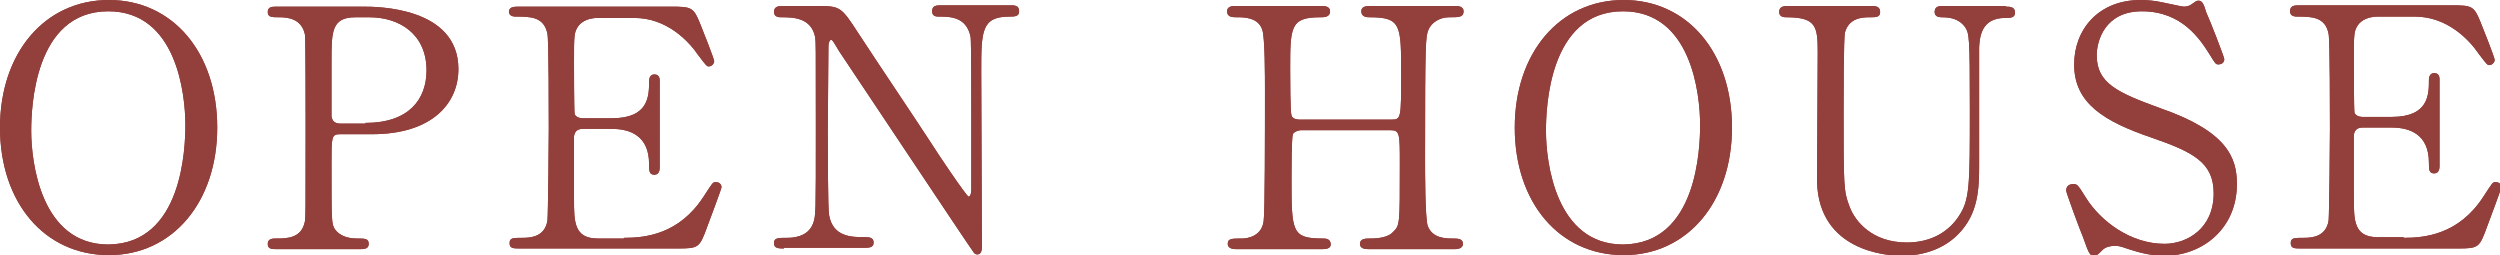
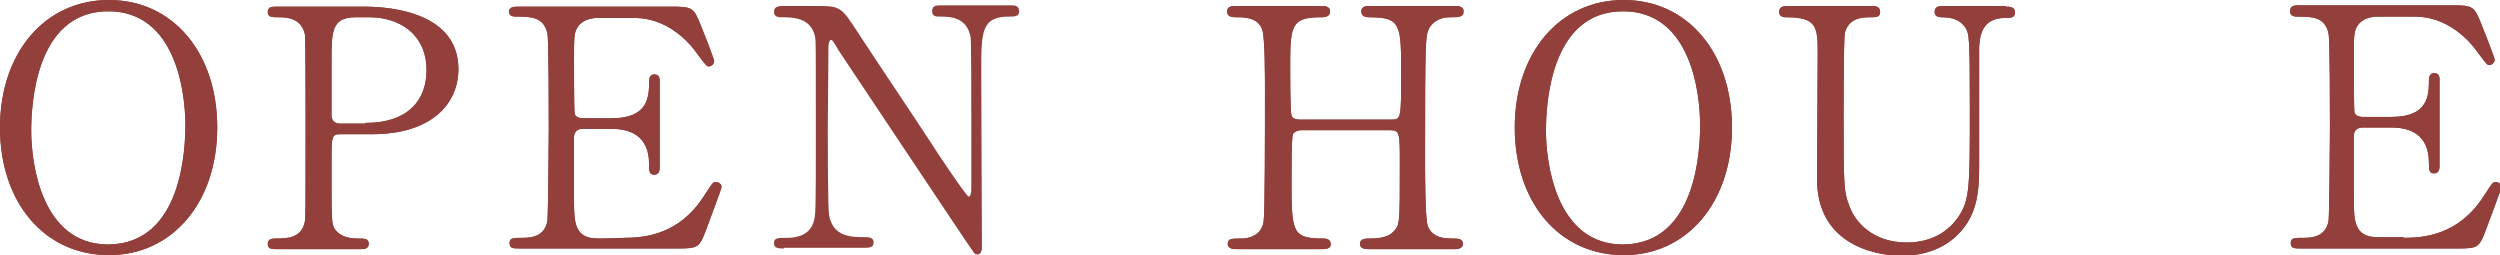
<svg xmlns="http://www.w3.org/2000/svg" version="1.1" id="レイヤー_1" x="0px" y="0px" width="376.3px" height="38.4px" viewBox="0 0 376.3 38.4" style="enable-background:new 0 0 376.3 38.4;" xml:space="preserve">
  <style type="text/css">
	.st0{fill:#933F3B;}
</style>
  <g>
    <g>
      <path class="st0" d="M16.4,38.4C6.7,38.4,0,30.5,0,19.2C0,8,6.7,0,16.4,0C26,0,32.7,7.9,32.7,19.2C32.7,30.4,26,38.4,16.4,38.4z     M27.9,18.8c0-4.6-1.3-17.1-11.6-17.1c-11.2,0-11.6,14.7-11.6,18c0,4.8,1.5,17.1,11.6,17.1C27.5,36.7,27.9,22.2,27.9,18.8z" />
      <path class="st0" d="M54.7,1C56.6,1,69,1,69,10.4c0,5.2-4,9.8-13,9.8h-4.8c-1.3,0-1.3,0.4-1.3,4.2c0,9.2,0,9.2,0.5,10.1    c0.8,1.1,2.1,1.4,3.4,1.4c1.1,0,1.7,0,1.7,0.8c0,0.8-0.7,0.8-1.4,0.8H41.7c-0.8,0-1.4,0-1.4-0.8c0-0.8,0.8-0.8,1.2-0.8    c1.7,0,3.9,0,4.4-2.6C46,32.4,46,32.4,46,19.1c0-2.4,0-13.1-0.1-13.9c-0.5-2.4-2.6-2.6-3.8-2.6c-1.2,0-1.8,0-1.8-0.8    C40.3,1,41,1,41.7,1H54.7z M55,18.5c6.6,0,9.2-3.6,9.2-7.9c0-5.5-4.1-8-8.6-8h-2.1c-3.6,0-3.6,2.2-3.6,6.6c0,0.7,0,7.8,0,8.3    c0.1,0.8,0.6,1.1,1.3,1.1H55z" />
-       <path class="st0" d="M93.9,35.8c3.2,0,8.3-0.5,12-6.2c1.3-2,1.4-2.2,1.8-2.2c0.4,0,0.9,0.2,0.9,0.8c0,0.2-1.8,5-2.1,5.8    c-1.2,3.3-1.3,3.4-4.5,3.4H78.2c-0.9,0-1.5,0-1.5-0.8c0-0.8,0.5-0.8,1.9-0.8c1.2,0,3.4-0.1,3.8-2.6c0.1-0.9,0.2-12.4,0.2-13.8    c0-2,0-13.4-0.2-14.3c-0.5-2.6-2.6-2.6-4.7-2.6c-0.3,0-1.1,0-1.1-0.8C76.7,1,77.4,1,78.2,1H101c3.1,0,3.4,0.1,4.4,2.6    c0.3,0.7,2.1,5.3,2.1,5.6c0,0.4-0.4,0.8-0.8,0.8c-0.3,0-0.4-0.1-1.6-1.7c-1.5-2.2-4.8-5.6-9.6-5.6H90c-2,0-2.8,1-3,1.3    c-0.6,0.9-0.6,1.4-0.6,5.3c0,0.6,0,7.4,0.1,7.9c0.3,0.6,1.1,0.6,1.2,0.6h4.4c5.6,0,5.6-3.4,5.6-5.6c0-0.1,0-1,0.8-1    c0.9,0,0.8,0.9,0.8,1.2c0,1.9,0,10.8,0,12.8c0,0.2,0,1.1-0.8,1.1c-0.8,0-0.8-0.6-0.8-1.6c0-4.3-2.9-5.3-5.6-5.3h-4.4    c-0.9,0-1.2,0.5-1.3,1.1c0,0.4,0,8.7,0,9.4c0,3.5,0,6,3.6,6H93.9z" />
-       <path class="st0" d="M118,37.4c-0.8,0-1.5,0-1.5-0.8c0-0.8,0.6-0.8,1.9-0.8c0.7,0,3.2,0,4-2.2c0.4-1.2,0.4-1.2,0.4-14.5    c0-12.6,0-12.6-0.1-13.5c-0.6-3-3.4-3-5.1-3c-0.3,0-1.1,0-1.1-0.8c0-0.9,0.8-0.9,1.5-0.9h4.9c3.6,0,3.7,0.1,6.3,4.1    c3,4.6,8,12,11,16.6c0.6,1,5.3,8,5.6,8c0.2,0,0.4-0.4,0.4-1c0-1.4,0-9.6,0-11.4c0-1.8,0-10.7-0.1-11.6c-0.6-3.1-3.1-3.1-4.8-3.1    c-0.3,0-1,0-1-0.8c0-0.9,0.7-0.9,1.4-0.9h10.4c0.6,0,1.3,0,1.3,0.9c0,0.8-0.7,0.8-1.5,0.8c-4.2,0-4.2,2.3-4.2,8.3    c0,3.8,0.1,22.3,0.1,26.4c0,0.2,0,1.1-0.7,1.1c-0.3,0-0.5-0.2-0.6-0.4c-0.3-0.3-19.9-29.8-20.2-30.2c-0.9-1.5-1-1.7-1.2-1.7    s-0.4,0.4-0.4,1c0,1.8-0.1,10.5-0.1,12.5c0,2,0,12,0.2,12.9c0.6,3.3,3.4,3.3,5.5,3.3c0.4,0,1.2,0,1.2,0.8c0,0.8-0.7,0.8-1.6,0.8    H118z" />
+       <path class="st0" d="M93.9,35.8c3.2,0,8.3-0.5,12-6.2c1.3-2,1.4-2.2,1.8-2.2c0.4,0,0.9,0.2,0.9,0.8c0,0.2-1.8,5-2.1,5.8    c-1.2,3.3-1.3,3.4-4.5,3.4H78.2c-0.9,0-1.5,0-1.5-0.8c0-0.8,0.5-0.8,1.9-0.8c1.2,0,3.4-0.1,3.8-2.6c0.1-0.9,0.2-12.4,0.2-13.8    c0-2,0-13.4-0.2-14.3c-0.5-2.6-2.6-2.6-4.7-2.6c-0.3,0-1.1,0-1.1-0.8C76.7,1,77.4,1,78.2,1H101c3.1,0,3.4,0.1,4.4,2.6    c0.3,0.7,2.1,5.3,2.1,5.6c0,0.4-0.4,0.8-0.8,0.8c-0.3,0-0.4-0.1-1.6-1.7c-1.5-2.2-4.8-5.6-9.6-5.6H90c-2,0-2.8,1-3,1.3    c-0.6,0.9-0.6,1.4-0.6,5.3c0,0.6,0,7.4,0.1,7.9c0.3,0.6,1.1,0.6,1.2,0.6h4.4c5.6,0,5.6-3.4,5.6-5.6c0-0.1,0-1,0.8-1    c0.9,0,0.8,0.9,0.8,1.2c0,1.9,0,10.8,0,12.8c0,0.2,0,1.1-0.8,1.1c-0.8,0-0.8-0.6-0.8-1.6c0-4.3-2.9-5.3-5.6-5.3h-4.4    c-0.9,0-1.2,0.5-1.3,1.1c0,0.4,0,8.7,0,9.4c0,3.5,0,6,3.6,6z" />
      <path class="st0" d="M209.5,18c1.4,0,1.4-0.3,1.4-6.9c0-7.3,0-8.5-4.7-8.5c-0.4,0-1.3,0-1.3-0.9c0-0.8,0.9-0.8,1.4-0.8H219    c0.4,0,1.3,0,1.3,0.8c0,0.9-0.7,0.9-2.2,0.9c-1.5,0-2.7,0.9-3.1,1.9c-0.4,1.1-0.5,1.2-0.5,19.3c0,1.9,0,9,0.4,10.2    c0.7,1.9,2.8,1.9,3.7,1.9c0.8,0,1.6,0,1.6,0.8c0,0.8-1,0.8-1.3,0.8h-12.8c-0.5,0-1.4,0-1.4-0.8c0-0.8,0.9-0.8,1.5-0.8    c1.4,0,2.8-0.2,3.5-1c1-1,1-1,1-10.2c0-4.6,0-5.1-1.4-5.1h-13.5c-0.3,0-1,0.2-1.2,0.6c-0.2,0.6-0.2,5.5-0.2,6.5    c0,8.2,0,9.2,4.7,9.2c0.4,0,1.2,0,1.2,0.9c0,0.7-0.9,0.7-1.4,0.7h-12.8c-0.3,0-1.3,0-1.3-0.8c0-0.8,0.6-0.8,2.2-0.8    c0.7,0,2.9-0.3,3.2-2.6c0.2-1.2,0.2-13.4,0.2-19.8c0-1.8,0-7.9-0.4-9c-0.6-1.9-2.8-1.9-3.7-1.9c-0.8,0-1.6,0-1.6-0.9    c0-0.8,0.9-0.8,1.3-0.8h12.8c0.5,0,1.4,0,1.4,0.8c0,0.9-0.9,0.9-1.5,0.9c-4.5,0-4.5,1.5-4.5,7.9c0,0.9,0,6.4,0.2,6.9    c0.2,0.6,1.1,0.6,1.2,0.6H209.5z" />
      <path class="st0" d="M244.4,38.4c-9.7,0-16.4-7.9-16.4-19.2C228,8,234.7,0,244.4,0c9.6,0,16.3,7.9,16.3,19.2    C260.7,30.4,254,38.4,244.4,38.4z M255.9,18.8c0-4.6-1.3-17.1-11.6-17.1c-11.2,0-11.6,14.7-11.6,18c0,4.8,1.5,17.1,11.6,17.1    C255.5,36.7,255.9,22.2,255.9,18.8z" />
      <path class="st0" d="M301.9,1c0.6,0,1.4,0,1.4,0.9c0,0.8-0.7,0.8-1.5,0.8c-3.6,0-3.8,2.9-3.9,4.4c0,2.5,0,14.9,0,17.7    c0,3.6-0.1,7.4-3.2,10.5c-2.5,2.5-5.8,3.2-8.5,3.2c-2.2,0-12.4-0.7-12.7-11.1c0-2.8,0.1-16.4,0.1-19.5c0-3.9-0.2-5.3-4.7-5.3    c-0.3,0-1.1,0-1.1-0.8c0-0.9,0.8-0.9,1.5-0.9h12.3c0.6,0,1.4,0,1.4,0.9c0,0.8-0.6,0.8-1.6,0.8c-1.1,0-3.1,0.1-3.7,2.3    c-0.2,0.8-0.2,10.2-0.2,12c0,11,0,11.9,0.9,14.2c0.8,2.2,3.4,5.4,8.6,5.4c3.9,0,6.4-1.8,7.8-3.9c1.7-2.5,1.7-4.6,1.7-16.2    c0-11.1-0.1-11.3-0.7-12.3c-1-1.4-2.5-1.5-3.6-1.5c-0.5,0-1-0.2-1-0.8c0-0.9,0.8-0.9,1.2-0.9H301.9z" />
-       <path class="st0" d="M313.5,35.6c-0.4-0.9-2.5-6.6-2.5-6.9c0-0.8,0.6-1,1.1-1c0.6,0,0.7,0.2,1.9,2.1c2.2,3.5,6.7,6.9,11.8,6.9    c3.4,0,7.4-2.3,7.4-7.6c0-4.6-3-6.2-9.4-8.4c-7-2.4-11.6-5.1-11.6-11c0-5.2,3.6-9.7,10-9.7c1,0,2.2,0.1,3.5,0.4    c0.6,0.1,2.7,0.6,3,0.6c0.4,0,0.8-0.1,1.1-0.3c0.7-0.5,0.8-0.6,1.1-0.6c0.6,0,0.8,0.5,1.2,1.8c0.4,0.8,2.7,6.7,2.7,7    c0,0.6-0.5,0.8-0.9,0.8c-0.4,0-0.5-0.2-1.3-1.5c-1.4-2.2-4.1-6.5-10.2-6.5c-5.6,0-6.8,4.5-6.8,6.6c0,4.2,3,5.6,9.6,8    c10.1,3.5,11.5,7.5,11.5,11.4c0,6.8-5.3,10.8-10.9,10.8c-1.8,0-3.6-0.4-5.4-1c-1.4-0.5-1.7-0.5-2-0.5c-0.8,0-1.5,0.2-1.9,0.6    c-0.8,0.8-0.9,0.9-1.4,0.9C314.5,38.4,314.4,38.1,313.5,35.6z" />
      <path class="st0" d="M361.8,35.8c3.2,0,8.3-0.5,12-6.2c1.3-2,1.4-2.2,1.8-2.2c0.4,0,0.9,0.2,0.9,0.8c0,0.2-1.8,5-2.1,5.8    c-1.2,3.3-1.3,3.4-4.5,3.4h-23.6c-0.9,0-1.5,0-1.5-0.8c0-0.8,0.5-0.8,1.9-0.8c1.2,0,3.4-0.1,3.8-2.6c0.1-0.9,0.2-12.4,0.2-13.8    c0-2,0-13.4-0.2-14.3c-0.5-2.6-2.6-2.6-4.7-2.6c-0.3,0-1.1,0-1.1-0.8c0-0.9,0.7-0.9,1.5-0.9h22.8c3.1,0,3.4,0.1,4.4,2.6    c0.3,0.7,2.1,5.3,2.1,5.6c0,0.4-0.4,0.8-0.8,0.8c-0.3,0-0.4-0.1-1.6-1.7c-1.5-2.2-4.8-5.6-9.6-5.6h-5.6c-2,0-2.8,1-3,1.3    c-0.6,0.9-0.6,1.4-0.6,5.3c0,0.6,0,7.4,0.1,7.9c0.3,0.6,1.1,0.6,1.2,0.6h4.4c5.6,0,5.6-3.4,5.6-5.6c0-0.1,0-1,0.8-1    c0.9,0,0.8,0.9,0.8,1.2c0,1.9,0,10.8,0,12.8c0,0.2,0,1.1-0.8,1.1c-0.8,0-0.8-0.6-0.8-1.6c0-4.3-2.9-5.3-5.6-5.3h-4.4    c-0.9,0-1.2,0.5-1.3,1.1c0,0.4,0,8.7,0,9.4c0,3.5,0,6,3.6,6H361.8z" />
    </g>
    <g>
      <path class="st0" d="M16.4,38.4C6.7,38.4,0,30.5,0,19.2C0,8,6.7,0,16.4,0C26,0,32.7,7.9,32.7,19.2C32.7,30.4,26,38.4,16.4,38.4z     M27.9,18.8c0-4.6-1.3-17.1-11.6-17.1c-11.2,0-11.6,14.7-11.6,18c0,4.8,1.5,17.1,11.6,17.1C27.5,36.7,27.9,22.2,27.9,18.8z" />
      <path class="st0" d="M54.7,1C56.6,1,69,1,69,10.4c0,5.2-4,9.8-13,9.8h-4.8c-1.3,0-1.3,0.4-1.3,4.2c0,9.2,0,9.2,0.5,10.1    c0.8,1.1,2.1,1.4,3.4,1.4c1.1,0,1.7,0,1.7,0.8c0,0.8-0.7,0.8-1.4,0.8H41.7c-0.8,0-1.4,0-1.4-0.8c0-0.8,0.8-0.8,1.2-0.8    c1.7,0,3.9,0,4.4-2.6C46,32.4,46,32.4,46,19.1c0-2.4,0-13.1-0.1-13.9c-0.5-2.4-2.6-2.6-3.8-2.6c-1.2,0-1.8,0-1.8-0.8    C40.3,1,41,1,41.7,1H54.7z M55,18.5c6.6,0,9.2-3.6,9.2-7.9c0-5.5-4.1-8-8.6-8h-2.1c-3.6,0-3.6,2.2-3.6,6.6c0,0.7,0,7.8,0,8.3    c0.1,0.8,0.6,1.1,1.3,1.1H55z" />
      <path class="st0" d="M93.9,35.8c3.2,0,8.3-0.5,12-6.2c1.3-2,1.4-2.2,1.8-2.2c0.4,0,0.9,0.2,0.9,0.8c0,0.2-1.8,5-2.1,5.8    c-1.2,3.3-1.3,3.4-4.5,3.4H78.2c-0.9,0-1.5,0-1.5-0.8c0-0.8,0.5-0.8,1.9-0.8c1.2,0,3.4-0.1,3.8-2.6c0.1-0.9,0.2-12.4,0.2-13.8    c0-2,0-13.4-0.2-14.3c-0.5-2.6-2.6-2.6-4.7-2.6c-0.3,0-1.1,0-1.1-0.8C76.7,1,77.4,1,78.2,1H101c3.1,0,3.4,0.1,4.4,2.6    c0.3,0.7,2.1,5.3,2.1,5.6c0,0.4-0.4,0.8-0.8,0.8c-0.3,0-0.4-0.1-1.6-1.7c-1.5-2.2-4.8-5.6-9.6-5.6H90c-2,0-2.8,1-3,1.3    c-0.6,0.9-0.6,1.4-0.6,5.3c0,0.6,0,7.4,0.1,7.9c0.3,0.6,1.1,0.6,1.2,0.6h4.4c5.6,0,5.6-3.4,5.6-5.6c0-0.1,0-1,0.8-1    c0.9,0,0.8,0.9,0.8,1.2c0,1.9,0,10.8,0,12.8c0,0.2,0,1.1-0.8,1.1c-0.8,0-0.8-0.6-0.8-1.6c0-4.3-2.9-5.3-5.6-5.3h-4.4    c-0.9,0-1.2,0.5-1.3,1.1c0,0.4,0,8.7,0,9.4c0,3.5,0,6,3.6,6H93.9z" />
      <path class="st0" d="M118,37.4c-0.8,0-1.5,0-1.5-0.8c0-0.8,0.6-0.8,1.9-0.8c0.7,0,3.2,0,4-2.2c0.4-1.2,0.4-1.2,0.4-14.5    c0-12.6,0-12.6-0.1-13.5c-0.6-3-3.4-3-5.1-3c-0.3,0-1.1,0-1.1-0.8c0-0.9,0.8-0.9,1.5-0.9h4.9c3.6,0,3.7,0.1,6.3,4.1    c3,4.6,8,12,11,16.6c0.6,1,5.3,8,5.6,8c0.2,0,0.4-0.4,0.4-1c0-1.4,0-9.6,0-11.4c0-1.8,0-10.7-0.1-11.6c-0.6-3.1-3.1-3.1-4.8-3.1    c-0.3,0-1,0-1-0.8c0-0.9,0.7-0.9,1.4-0.9h10.4c0.6,0,1.3,0,1.3,0.9c0,0.8-0.7,0.8-1.5,0.8c-4.2,0-4.2,2.3-4.2,8.3    c0,3.8,0.1,22.3,0.1,26.4c0,0.2,0,1.1-0.7,1.1c-0.3,0-0.5-0.2-0.6-0.4c-0.3-0.3-19.9-29.8-20.2-30.2c-0.9-1.5-1-1.7-1.2-1.7    s-0.4,0.4-0.4,1c0,1.8-0.1,10.5-0.1,12.5c0,2,0,12,0.2,12.9c0.6,3.3,3.4,3.3,5.5,3.3c0.4,0,1.2,0,1.2,0.8c0,0.8-0.7,0.8-1.6,0.8    H118z" />
      <path class="st0" d="M209.5,18c1.4,0,1.4-0.3,1.4-6.9c0-7.3,0-8.5-4.7-8.5c-0.4,0-1.3,0-1.3-0.9c0-0.8,0.9-0.8,1.4-0.8H219    c0.4,0,1.3,0,1.3,0.8c0,0.9-0.7,0.9-2.2,0.9c-1.5,0-2.7,0.9-3.1,1.9c-0.4,1.1-0.5,1.2-0.5,19.3c0,1.9,0,9,0.4,10.2    c0.7,1.9,2.8,1.9,3.7,1.9c0.8,0,1.6,0,1.6,0.8c0,0.8-1,0.8-1.3,0.8h-12.8c-0.5,0-1.4,0-1.4-0.8c0-0.8,0.9-0.8,1.5-0.8    c1.4,0,2.8-0.2,3.5-1c1-1,1-1,1-10.2c0-4.6,0-5.1-1.4-5.1h-13.5c-0.3,0-1,0.2-1.2,0.6c-0.2,0.6-0.2,5.5-0.2,6.5    c0,8.2,0,9.2,4.7,9.2c0.4,0,1.2,0,1.2,0.9c0,0.7-0.9,0.7-1.4,0.7h-12.8c-0.3,0-1.3,0-1.3-0.8c0-0.8,0.6-0.8,2.2-0.8    c0.7,0,2.9-0.3,3.2-2.6c0.2-1.2,0.2-13.4,0.2-19.8c0-1.8,0-7.9-0.4-9c-0.6-1.9-2.8-1.9-3.7-1.9c-0.8,0-1.6,0-1.6-0.9    c0-0.8,0.9-0.8,1.3-0.8h12.8c0.5,0,1.4,0,1.4,0.8c0,0.9-0.9,0.9-1.5,0.9c-4.5,0-4.5,1.5-4.5,7.9c0,0.9,0,6.4,0.2,6.9    c0.2,0.6,1.1,0.6,1.2,0.6H209.5z" />
      <path class="st0" d="M244.4,38.4c-9.7,0-16.4-7.9-16.4-19.2C228,8,234.7,0,244.4,0c9.6,0,16.3,7.9,16.3,19.2    C260.7,30.4,254,38.4,244.4,38.4z M255.9,18.8c0-4.6-1.3-17.1-11.6-17.1c-11.2,0-11.6,14.7-11.6,18c0,4.8,1.5,17.1,11.6,17.1    C255.5,36.7,255.9,22.2,255.9,18.8z" />
      <path class="st0" d="M301.9,1c0.6,0,1.4,0,1.4,0.9c0,0.8-0.7,0.8-1.5,0.8c-3.6,0-3.8,2.9-3.9,4.4c0,2.5,0,14.9,0,17.7    c0,3.6-0.1,7.4-3.2,10.5c-2.5,2.5-5.8,3.2-8.5,3.2c-2.2,0-12.4-0.7-12.7-11.1c0-2.8,0.1-16.4,0.1-19.5c0-3.9-0.2-5.3-4.7-5.3    c-0.3,0-1.1,0-1.1-0.8c0-0.9,0.8-0.9,1.5-0.9h12.3c0.6,0,1.4,0,1.4,0.9c0,0.8-0.6,0.8-1.6,0.8c-1.1,0-3.1,0.1-3.7,2.3    c-0.2,0.8-0.2,10.2-0.2,12c0,11,0,11.9,0.9,14.2c0.8,2.2,3.4,5.4,8.6,5.4c3.9,0,6.4-1.8,7.8-3.9c1.7-2.5,1.7-4.6,1.7-16.2    c0-11.1-0.1-11.3-0.7-12.3c-1-1.4-2.5-1.5-3.6-1.5c-0.5,0-1-0.2-1-0.8c0-0.9,0.8-0.9,1.2-0.9H301.9z" />
-       <path class="st0" d="M313.5,35.6c-0.4-0.9-2.5-6.6-2.5-6.9c0-0.8,0.6-1,1.1-1c0.6,0,0.7,0.2,1.9,2.1c2.2,3.5,6.7,6.9,11.8,6.9    c3.4,0,7.4-2.3,7.4-7.6c0-4.6-3-6.2-9.4-8.4c-7-2.4-11.6-5.1-11.6-11c0-5.2,3.6-9.7,10-9.7c1,0,2.2,0.1,3.5,0.4    c0.6,0.1,2.7,0.6,3,0.6c0.4,0,0.8-0.1,1.1-0.3c0.7-0.5,0.8-0.6,1.1-0.6c0.6,0,0.8,0.5,1.2,1.8c0.4,0.8,2.7,6.7,2.7,7    c0,0.6-0.5,0.8-0.9,0.8c-0.4,0-0.5-0.2-1.3-1.5c-1.4-2.2-4.1-6.5-10.2-6.5c-5.6,0-6.8,4.5-6.8,6.6c0,4.2,3,5.6,9.6,8    c10.1,3.5,11.5,7.5,11.5,11.4c0,6.8-5.3,10.8-10.9,10.8c-1.8,0-3.6-0.4-5.4-1c-1.4-0.5-1.7-0.5-2-0.5c-0.8,0-1.5,0.2-1.9,0.6    c-0.8,0.8-0.9,0.9-1.4,0.9C314.5,38.4,314.4,38.1,313.5,35.6z" />
      <path class="st0" d="M361.8,35.8c3.2,0,8.3-0.5,12-6.2c1.3-2,1.4-2.2,1.8-2.2c0.4,0,0.9,0.2,0.9,0.8c0,0.2-1.8,5-2.1,5.8    c-1.2,3.3-1.3,3.4-4.5,3.4h-23.6c-0.9,0-1.5,0-1.5-0.8c0-0.8,0.5-0.8,1.9-0.8c1.2,0,3.4-0.1,3.8-2.6c0.1-0.9,0.2-12.4,0.2-13.8    c0-2,0-13.4-0.2-14.3c-0.5-2.6-2.6-2.6-4.7-2.6c-0.3,0-1.1,0-1.1-0.8c0-0.9,0.7-0.9,1.5-0.9h22.8c3.1,0,3.4,0.1,4.4,2.6    c0.3,0.7,2.1,5.3,2.1,5.6c0,0.4-0.4,0.8-0.8,0.8c-0.3,0-0.4-0.1-1.6-1.7c-1.5-2.2-4.8-5.6-9.6-5.6h-5.6c-2,0-2.8,1-3,1.3    c-0.6,0.9-0.6,1.4-0.6,5.3c0,0.6,0,7.4,0.1,7.9c0.3,0.6,1.1,0.6,1.2,0.6h4.4c5.6,0,5.6-3.4,5.6-5.6c0-0.1,0-1,0.8-1    c0.9,0,0.8,0.9,0.8,1.2c0,1.9,0,10.8,0,12.8c0,0.2,0,1.1-0.8,1.1c-0.8,0-0.8-0.6-0.8-1.6c0-4.3-2.9-5.3-5.6-5.3h-4.4    c-0.9,0-1.2,0.5-1.3,1.1c0,0.4,0,8.7,0,9.4c0,3.5,0,6,3.6,6H361.8z" />
    </g>
  </g>
  <g>
</g>
  <g>
</g>
  <g>
</g>
  <g>
</g>
  <g>
</g>
  <g>
</g>
</svg>